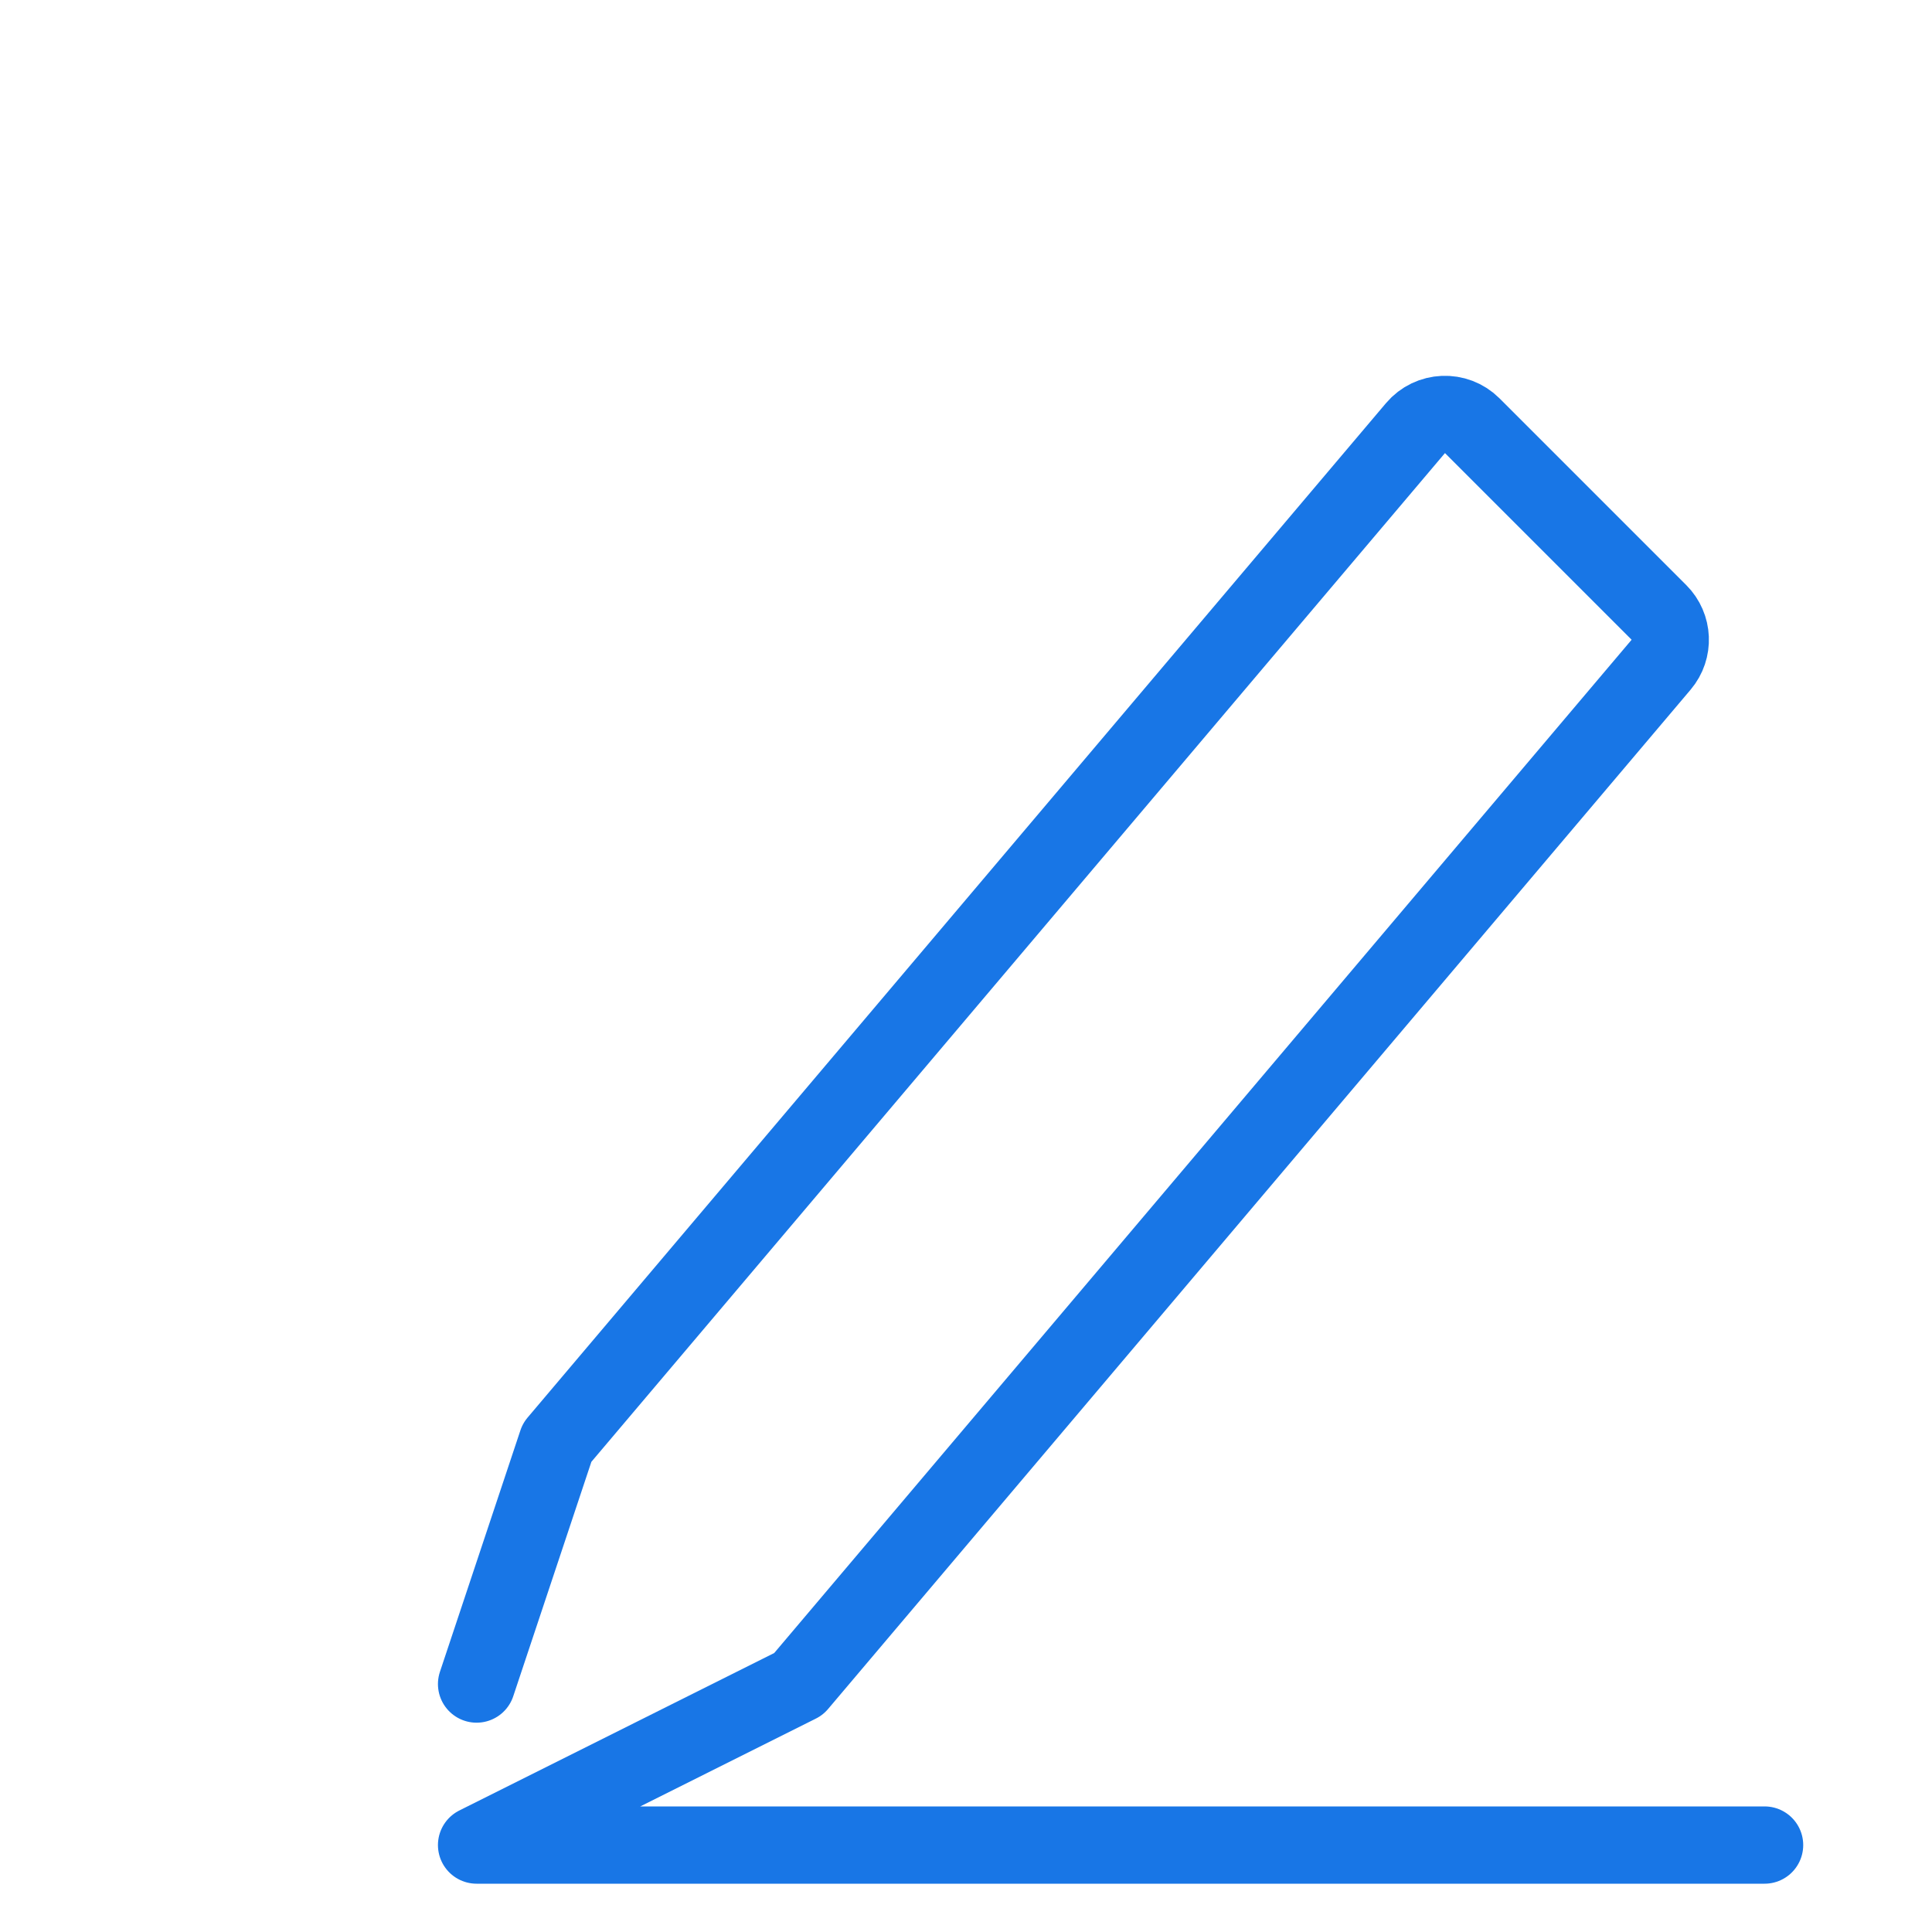
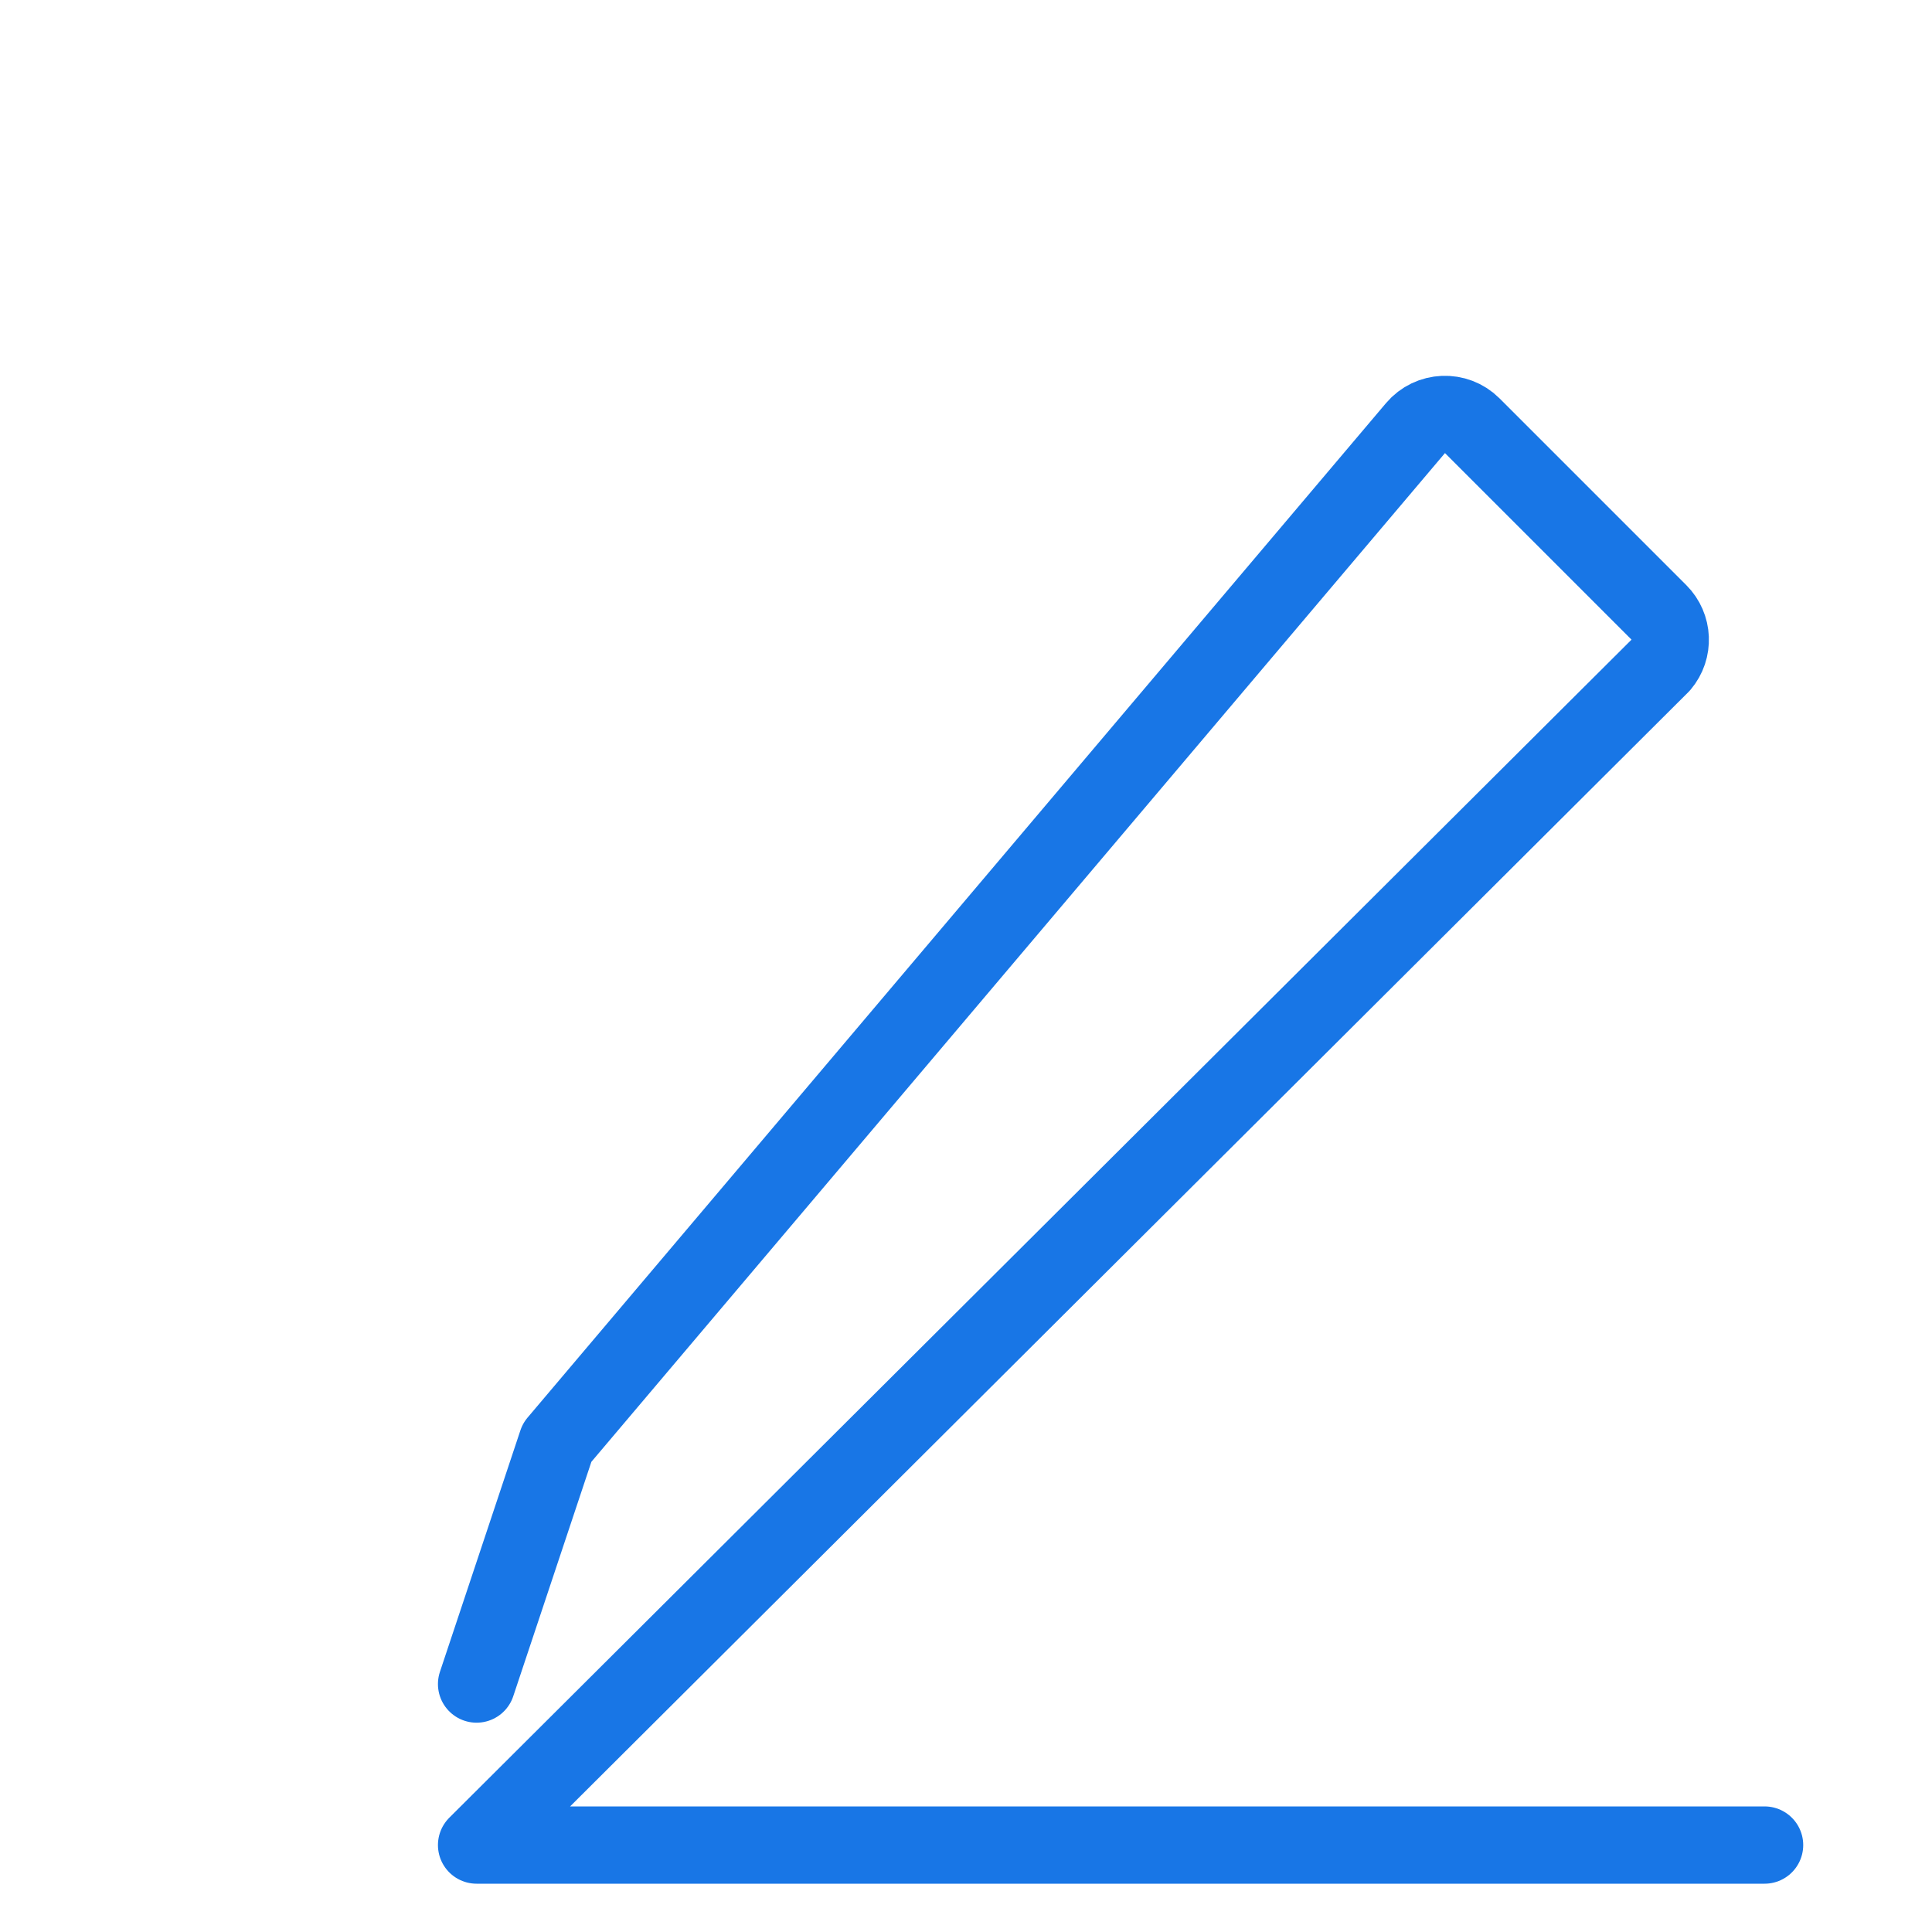
<svg xmlns="http://www.w3.org/2000/svg" width="50" height="50" viewBox="0 0 50 50" fill="none">
  <g filter="url(#filter0_d)">
-     <path d="M41.667 43.75H8.334L16.667 39.583L38.99 13.202C39.326 12.805 39.301 12.217 38.933 11.849L34.102 7.018C33.689 6.605 33.01 6.633 32.632 7.08L10.417 33.333L8.334 39.583" stroke="#1876E6" stroke-width="2" stroke-linecap="round" stroke-linejoin="round" />
+     <path d="M41.667 43.75H8.334L38.99 13.202C39.326 12.805 39.301 12.217 38.933 11.849L34.102 7.018C33.689 6.605 33.01 6.633 32.632 7.08L10.417 33.333L8.334 39.583" stroke="#1876E6" stroke-width="2" stroke-linecap="round" stroke-linejoin="round" />
  </g>
  <defs>
    <filter id="filter0_d" x="7.334" y="5.726" width="39.334" height="43.024" filterUnits="userSpaceOnUse" color-interpolation-filters="sRGB">
      <feFlood flood-opacity="0" result="BackgroundImageFix" />
      <feColorMatrix in="SourceAlpha" type="matrix" values="0 0 0 0 0 0 0 0 0 0 0 0 0 0 0 0 0 0 127 0" result="hardAlpha" />
      <feOffset dx="4" dy="4" />
      <feComposite in2="hardAlpha" operator="out" />
      <feColorMatrix type="matrix" values="0 0 0 0 0.094 0 0 0 0 0.463 0 0 0 0 0.898 0 0 0 0.15 0" />
      <feBlend mode="normal" in2="BackgroundImageFix" result="effect1_dropShadow" />
      <feBlend mode="normal" in="SourceGraphic" in2="effect1_dropShadow" result="shape" />
    </filter>
  </defs>
</svg>